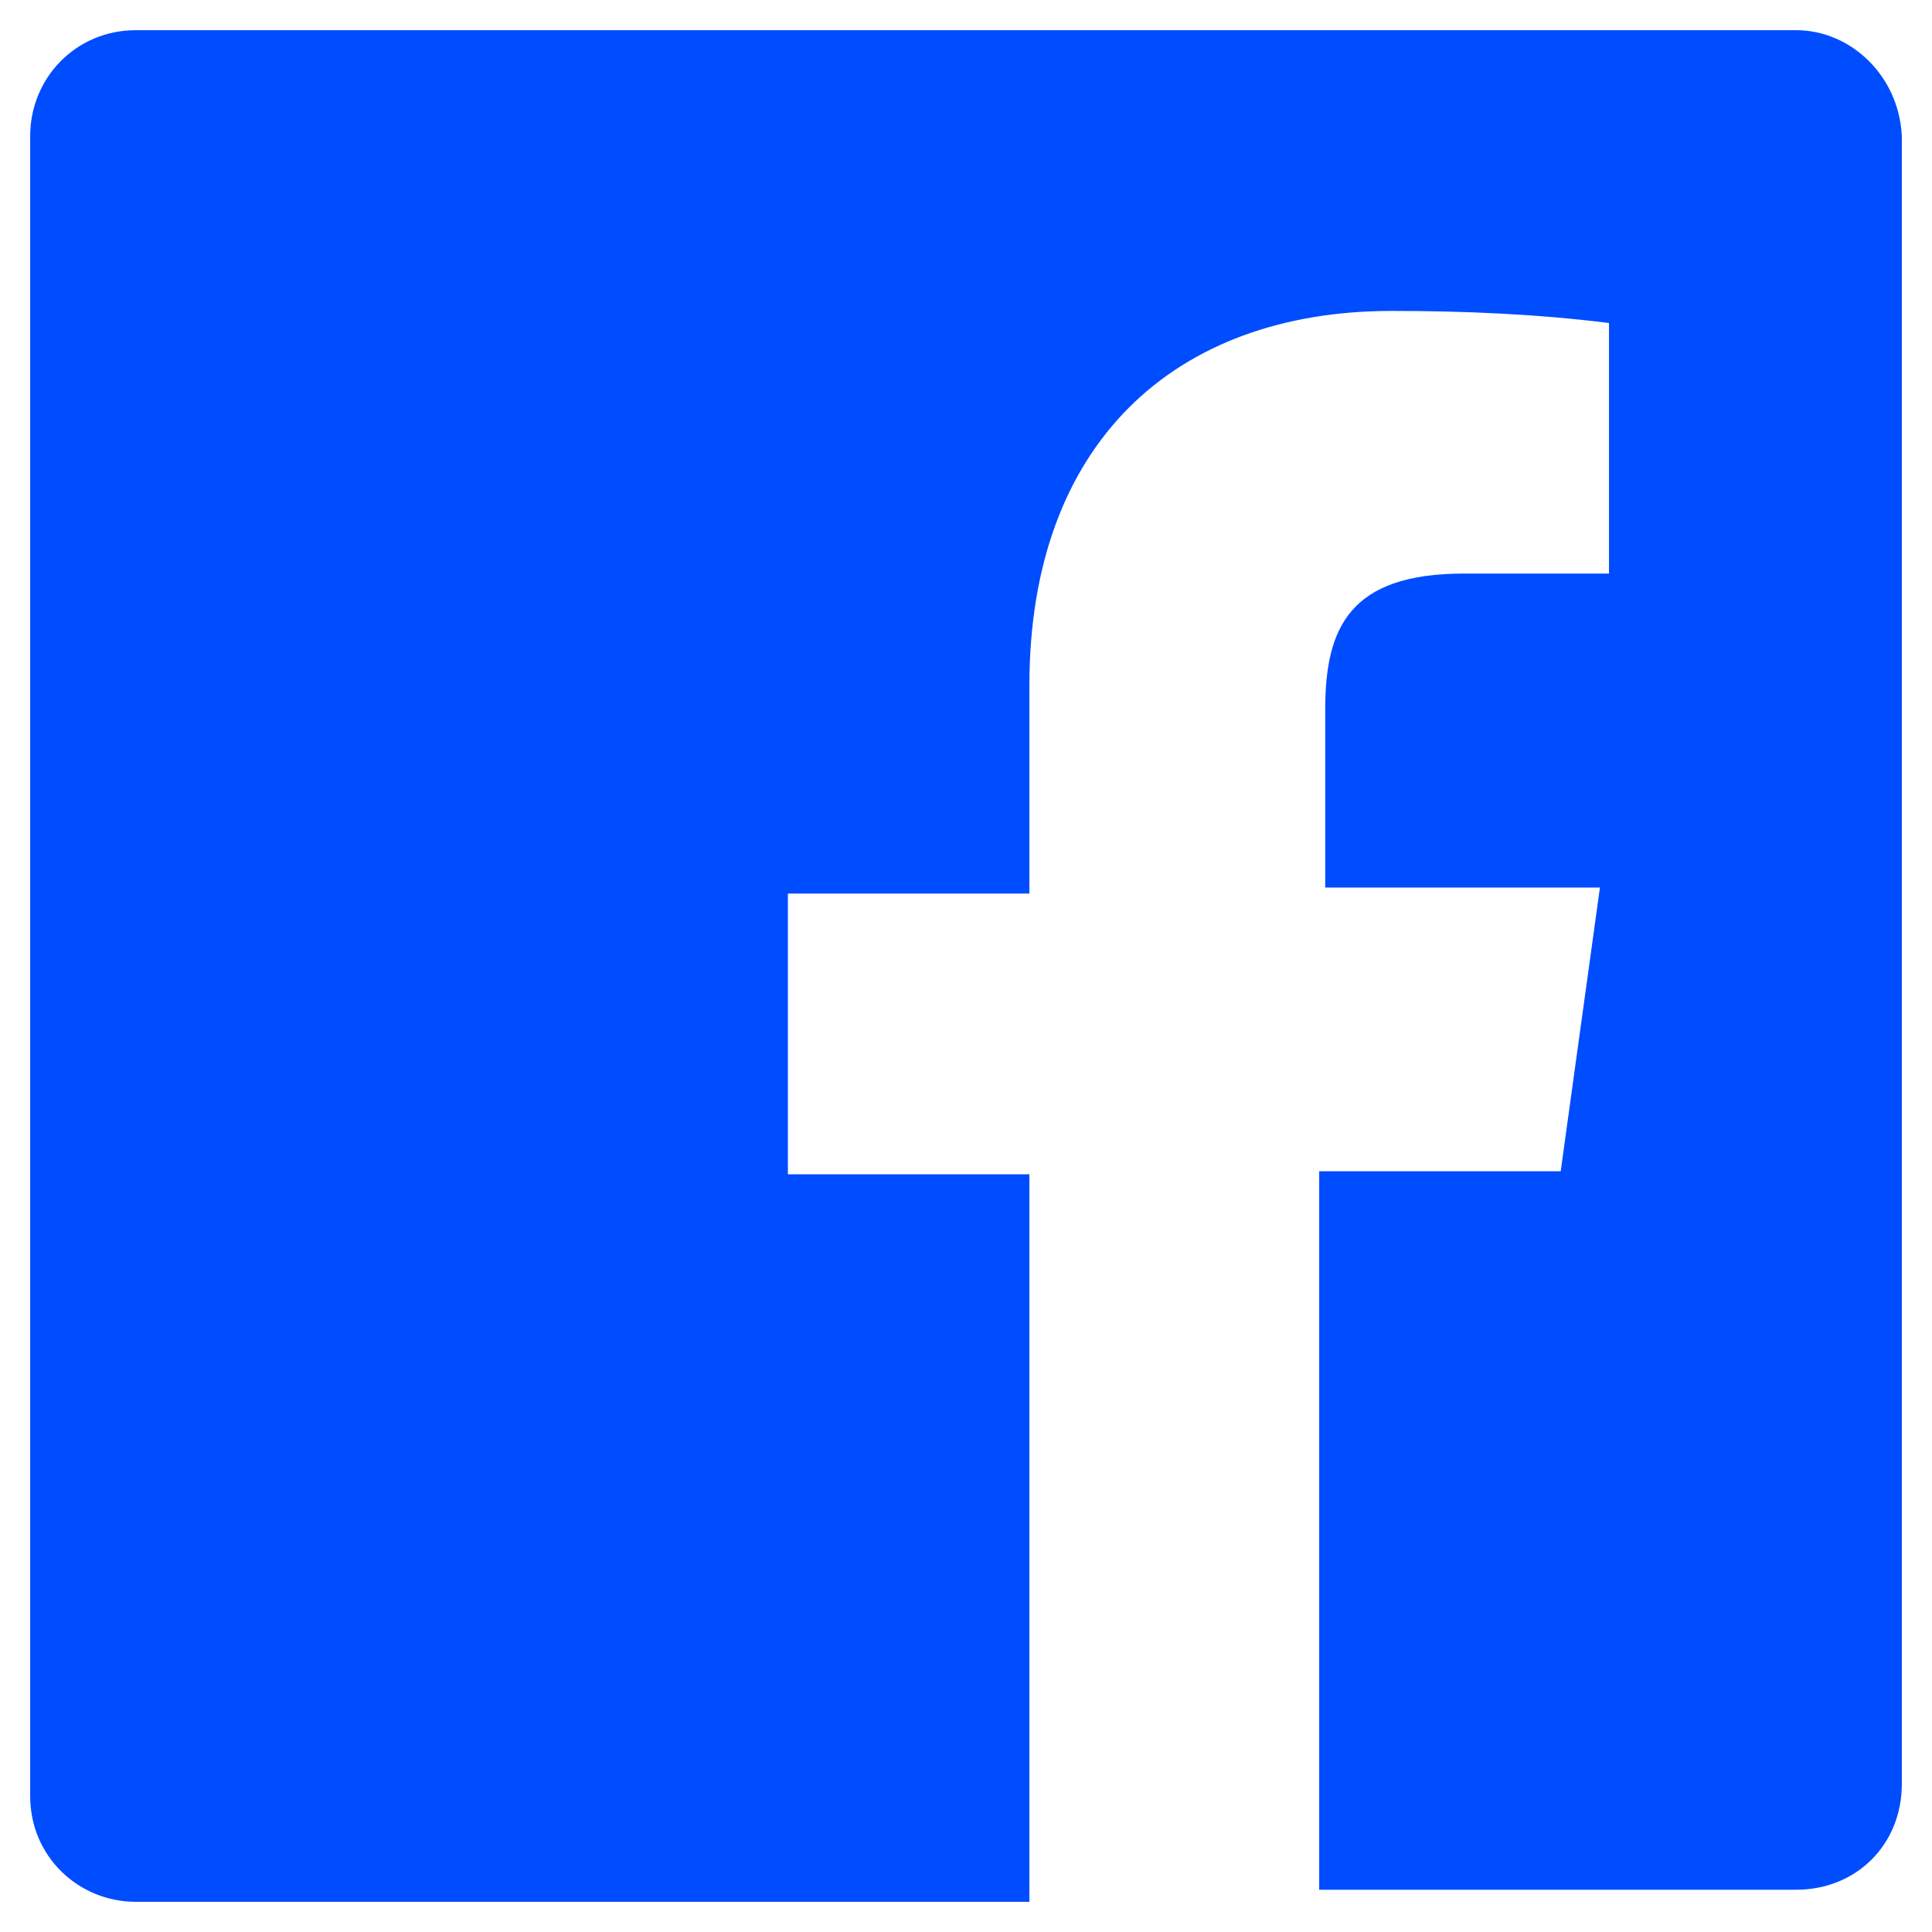
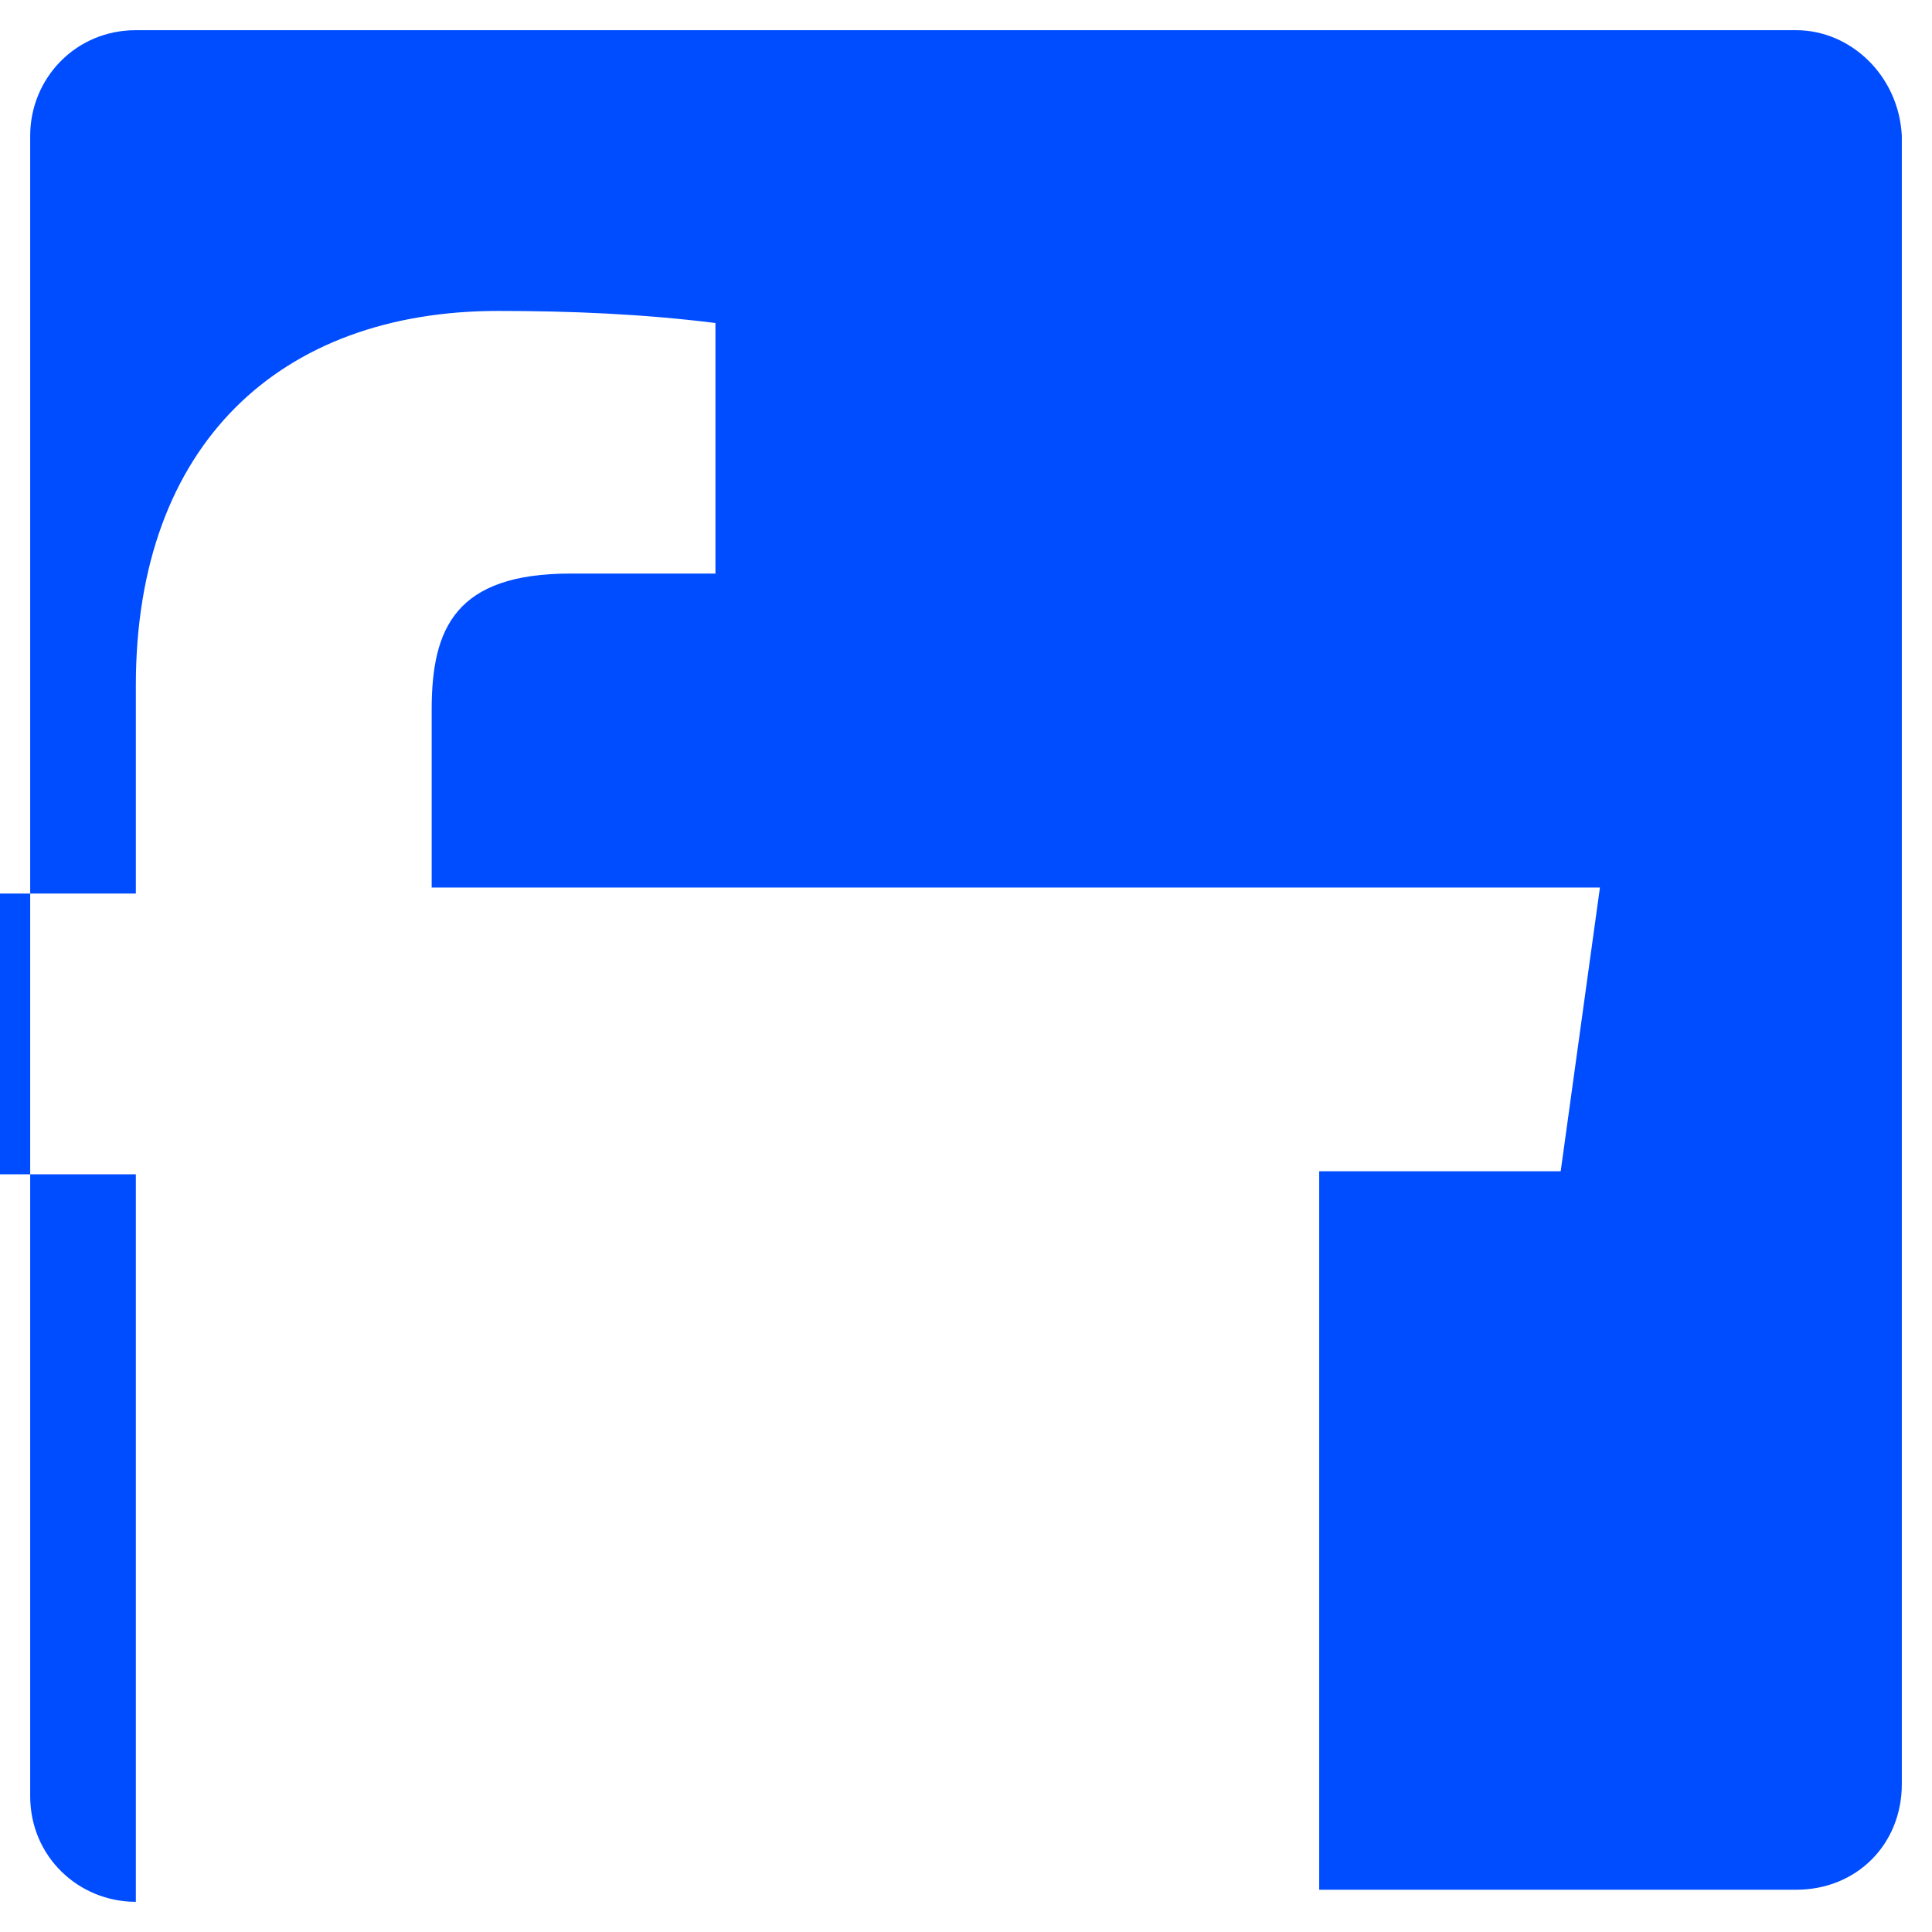
<svg xmlns="http://www.w3.org/2000/svg" fill="#004cff" width="96" height="96" version="1.1" id="lni_lni-facebook-original" x="0px" y="0px" viewBox="0 0 64 64" style="enable-background:new 0 0 64 64;" xml:space="preserve">
-   <path d="M59.5,1h-55C2.5,1,1,2.6,1,4.5v55c0,2,1.6,3.5,3.5,3.5h29.6V38.9h-8v-9.3h8v-6.9c0-8,4.8-12.4,12-12.4  c2.4,0,4.8,0.1,7.2,0.4V19h-4.8c-3.8,0-4.6,1.8-4.6,4.5v5.9H53l-1.3,9.4h-8v23.8h15.8c2,0,3.5-1.5,3.5-3.5V4.5  C62.9,2.5,61.3,1,59.5,1z" />
+   <path d="M59.5,1h-55C2.5,1,1,2.6,1,4.5v55c0,2,1.6,3.5,3.5,3.5V38.9h-8v-9.3h8v-6.9c0-8,4.8-12.4,12-12.4  c2.4,0,4.8,0.1,7.2,0.4V19h-4.8c-3.8,0-4.6,1.8-4.6,4.5v5.9H53l-1.3,9.4h-8v23.8h15.8c2,0,3.5-1.5,3.5-3.5V4.5  C62.9,2.5,61.3,1,59.5,1z" />
</svg>